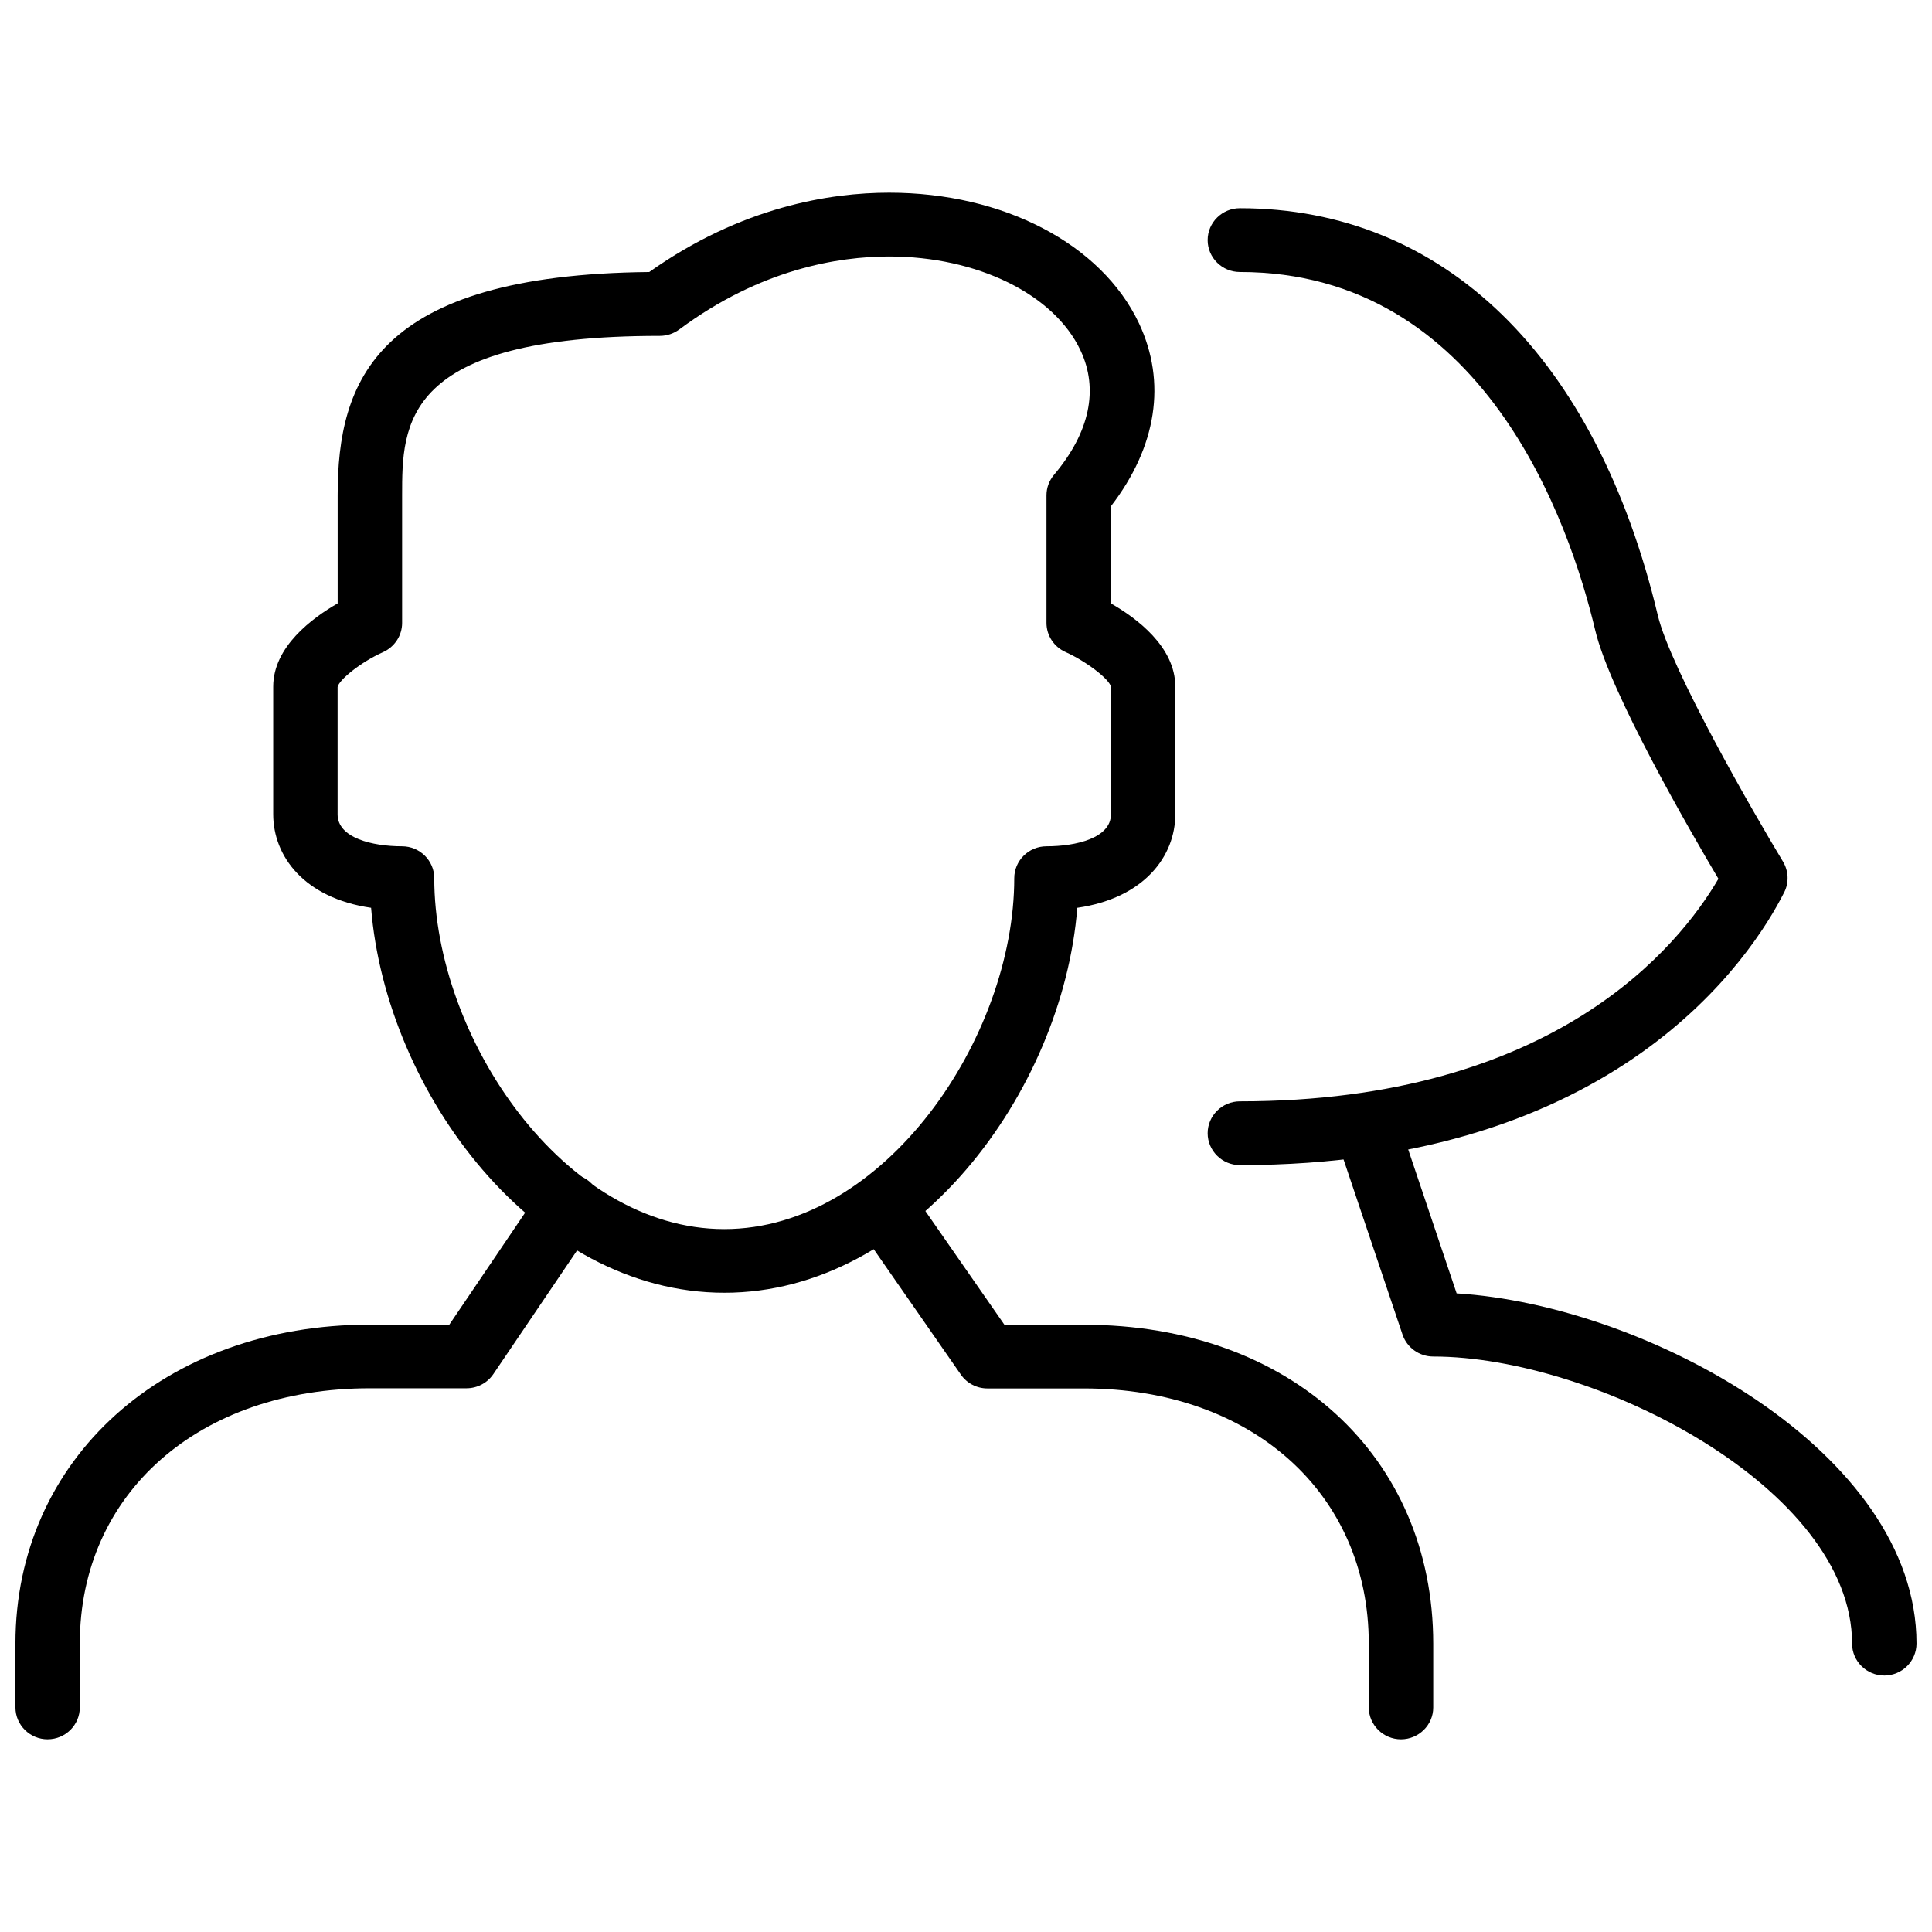
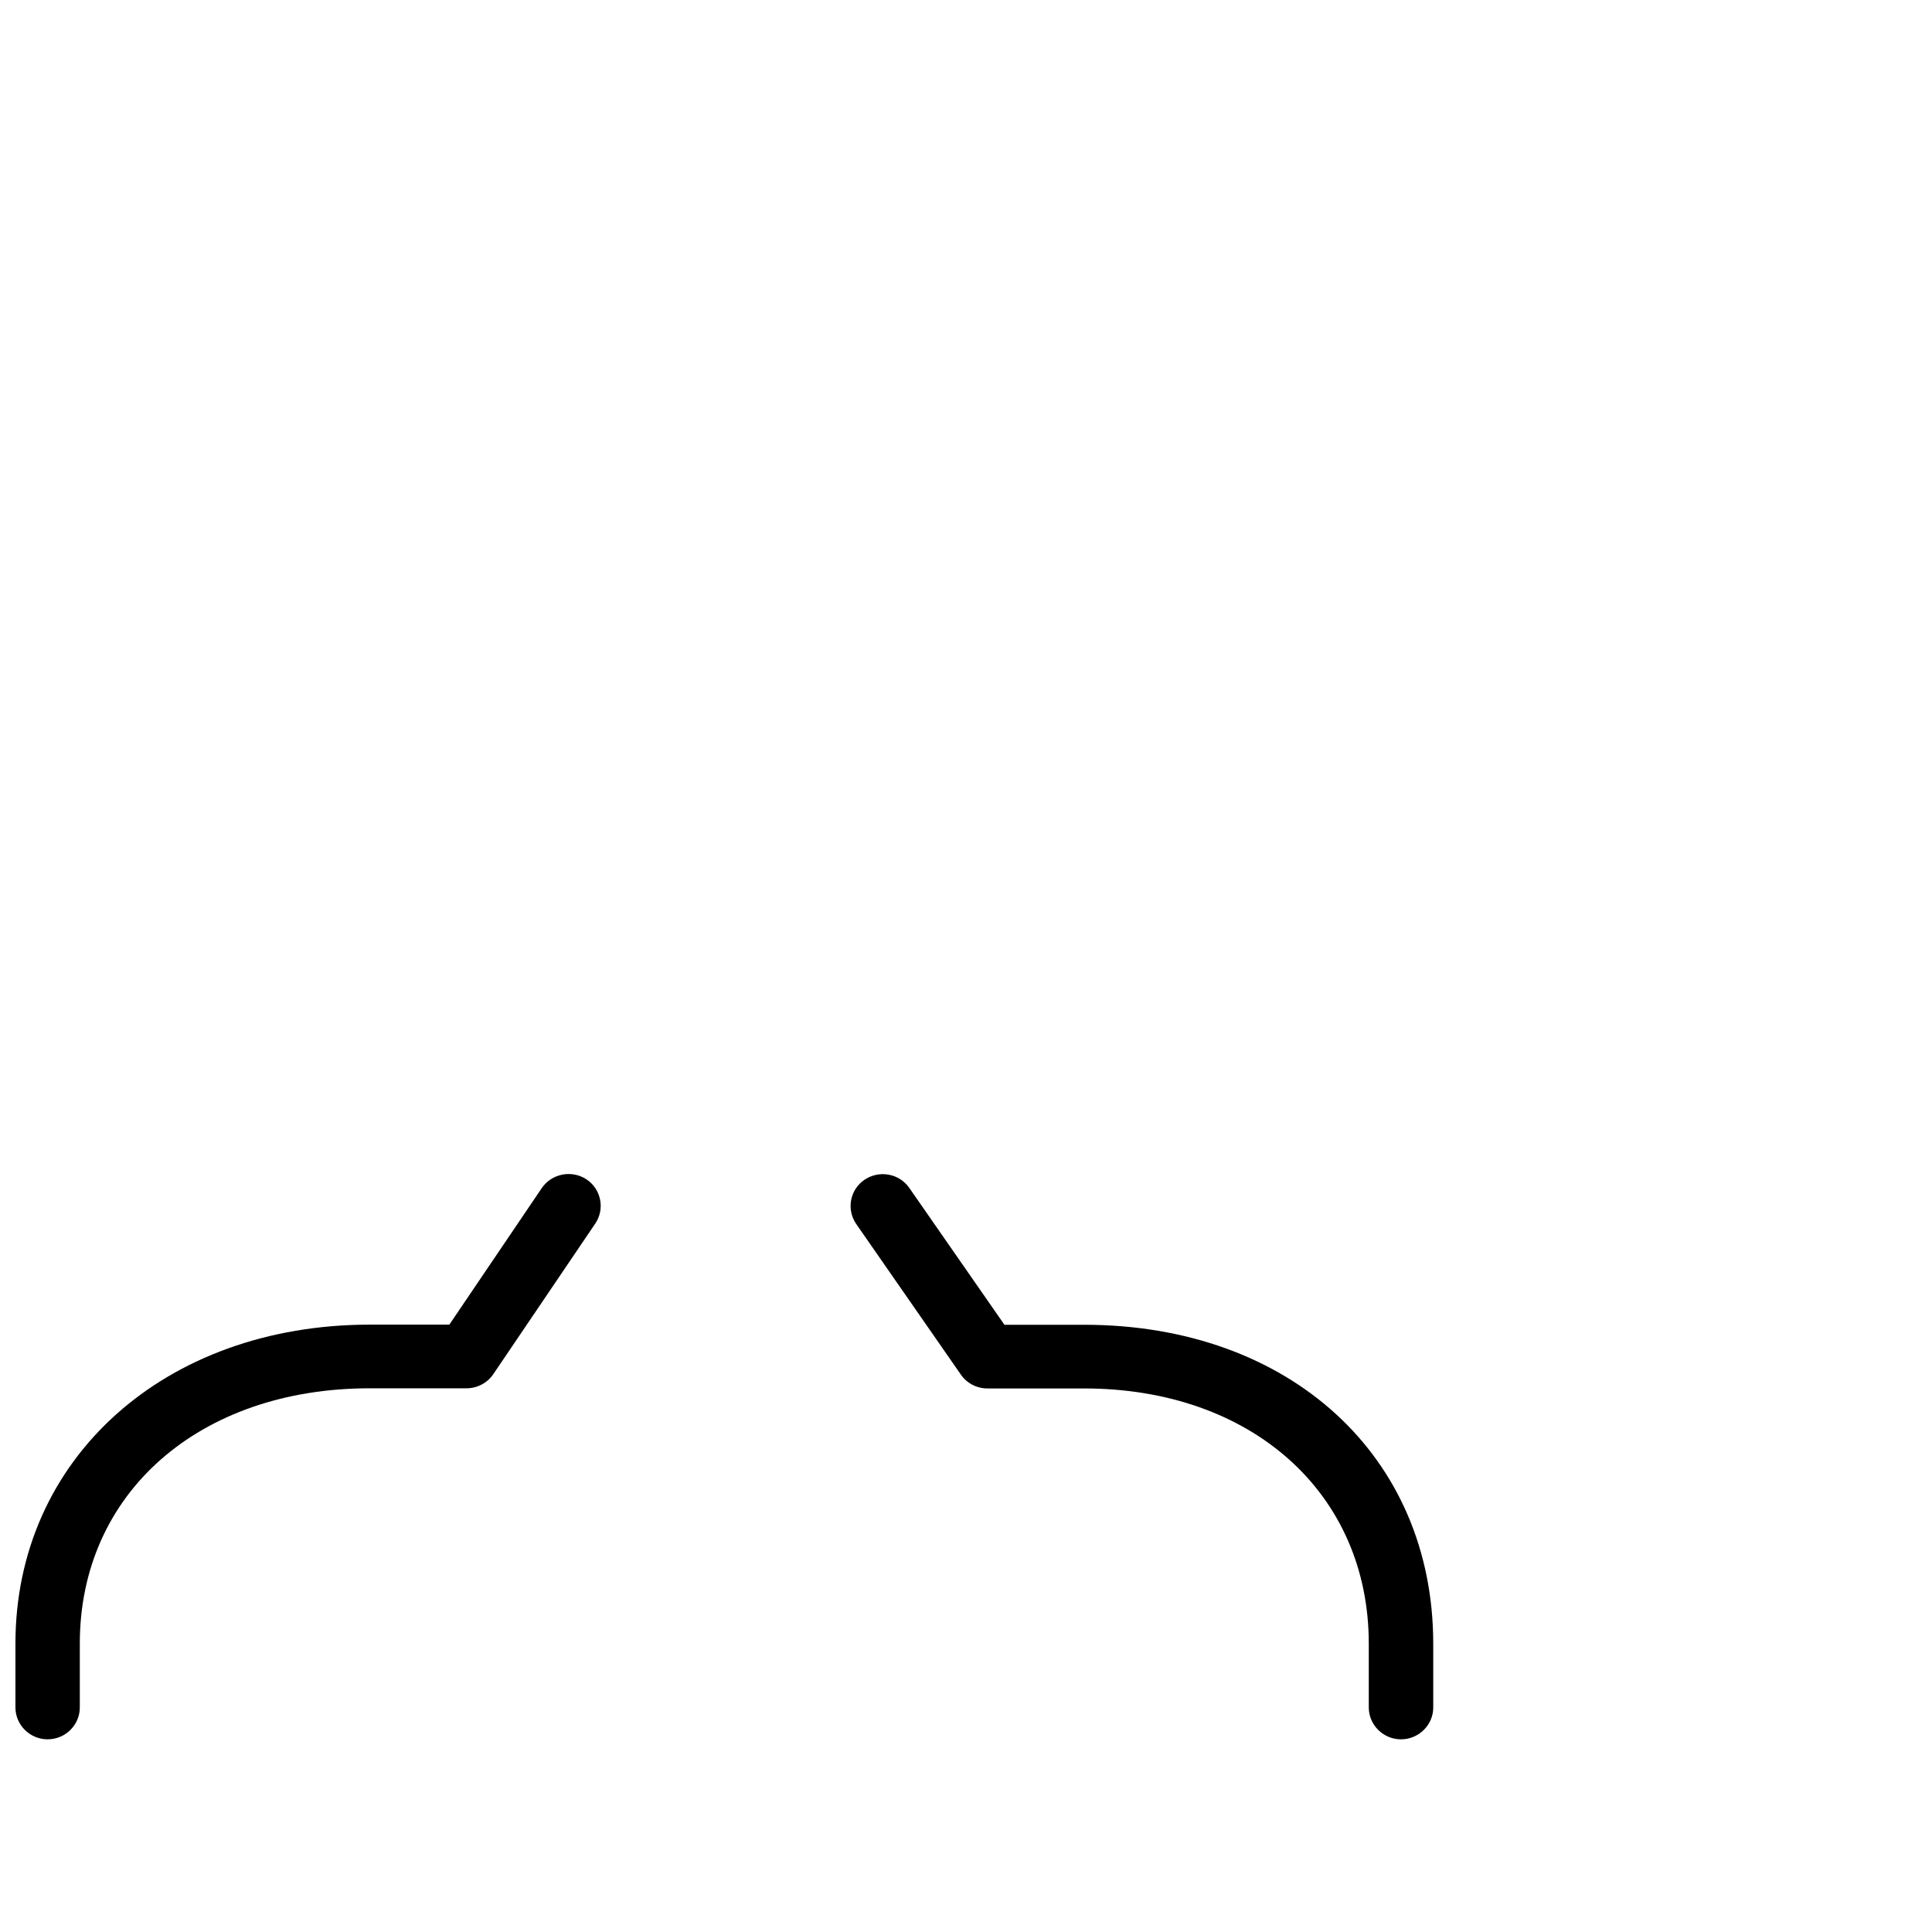
<svg xmlns="http://www.w3.org/2000/svg" width="800px" height="800px" version="1.1" viewBox="144 144 512 512">
  <defs>
    <clipPath id="b">
-       <path d="m498 435h153.9v154h-153.9z" />
-     </clipPath>
+       </clipPath>
    <clipPath id="a">
      <path d="m148.09 455h155.91v150h-155.91z" />
    </clipPath>
  </defs>
  <g clip-path="url(#b)">
    <path d="m643.36 588.03c-4.695 0-8.539-3.793-8.539-8.453 0-41.242-68.195-76.082-111.01-76.082-3.672 0-6.934-2.34-8.113-5.773l-17.078-50.723c-1.469-4.441 0.938-9.223 5.379-10.707 4.559-1.52 9.309 0.938 10.828 5.312l15.199 45.156c50.277 3.09 121.87 41.91 121.87 92.785 0 4.695-3.844 8.488-8.539 8.488z" />
  </g>
-   <path d="m472.58 452.77c-4.695 0-8.539-3.809-8.539-8.453 0-4.644 3.844-8.453 8.539-8.453 83.223 0 116.36-41.055 126.82-58.973-7.633-12.879-28.727-49.355-32.652-65.871-6.781-28.539-29.613-94.938-94.168-94.938-4.695 0-8.539-3.793-8.539-8.453 0-4.664 3.844-8.453 8.539-8.453 54.055 0 94.426 39.348 110.77 107.95 3.363 14.039 25.09 51.852 33.184 65.238 1.469 2.461 1.605 5.551 0.309 8.094-8.574 16.977-44.285 72.309-144.26 72.309z" />
-   <path d="m335.95 486.59c-50.176 0-89.68-53.164-93.605-102.01-17.828-2.598-25.941-13.746-25.941-24.797v-33.816c0-10.57 10.332-18.188 17.078-22.066v-28.656c0-30.348 10.094-58.441 82.574-59.16 24.438-17.316 47.957-21.023 63.582-21.023 30.246 0 56.223 13.578 66.18 34.566 7.394 15.66 4.731 32.773-7.43 48.555v25.719c6.762 3.859 17.078 11.477 17.078 22.066v33.816c0 11.016-8.129 22.203-25.977 24.797-3.859 48.844-43.363 102.01-93.539 102.01zm43.707-274.62c-13.527 0-34.156 3.348-55.656 19.352-1.469 1.074-3.262 1.691-5.125 1.691-68.312 0-68.312 23.43-68.312 42.27v33.816c0 3.312-1.98 6.336-5.039 7.719-6.078 2.715-11.715 7.41-12.059 9.238v33.766c0 6.234 9.207 8.453 17.078 8.453 4.715 0 8.539 3.809 8.539 8.453 0 42.133 34.277 92.992 76.852 92.992 42.578 0 76.852-50.875 76.852-92.992 0-4.644 3.824-8.453 8.539-8.453 7.875 0 17.078-2.203 17.078-8.453v-33.816c-0.359-2-6.559-6.762-12.023-9.207-3.074-1.367-5.055-4.391-5.055-7.719v-33.816c0-1.98 0.699-3.875 1.98-5.414 9.496-11.254 11.902-22.695 7.035-32.996-7.019-14.91-27.41-24.883-50.688-24.883z" />
  <g clip-path="url(#a)">
    <path d="m156.63 604.94c-4.715 0-8.539-3.809-8.539-8.453v-16.906c0-48.965 39.504-84.539 93.93-84.539h21.059l24.473-36.156c2.613-3.875 7.941-4.918 11.852-2.356 3.91 2.578 4.969 7.875 2.34 11.734l-27.02 39.91c-1.59 2.34-4.254 3.738-7.106 3.738h-25.617c-45.242 0-76.852 27.82-76.852 67.629v16.906c0.016 4.68-3.809 8.488-8.523 8.488z" />
  </g>
  <path d="m515.28 604.94c-4.695 0-8.539-3.809-8.539-8.453v-16.906c0-39.828-31.016-67.629-75.453-67.629h-25.617c-2.816 0-5.449-1.367-7.035-3.672l-27.719-39.895c-2.664-3.859-1.691-9.121 2.203-11.75 3.894-2.613 9.207-1.672 11.871 2.203l25.191 36.238h21.109c54.461 0 92.531 34.789 92.531 84.539v16.906c0 4.609-3.844 8.418-8.539 8.418z" />
</svg>